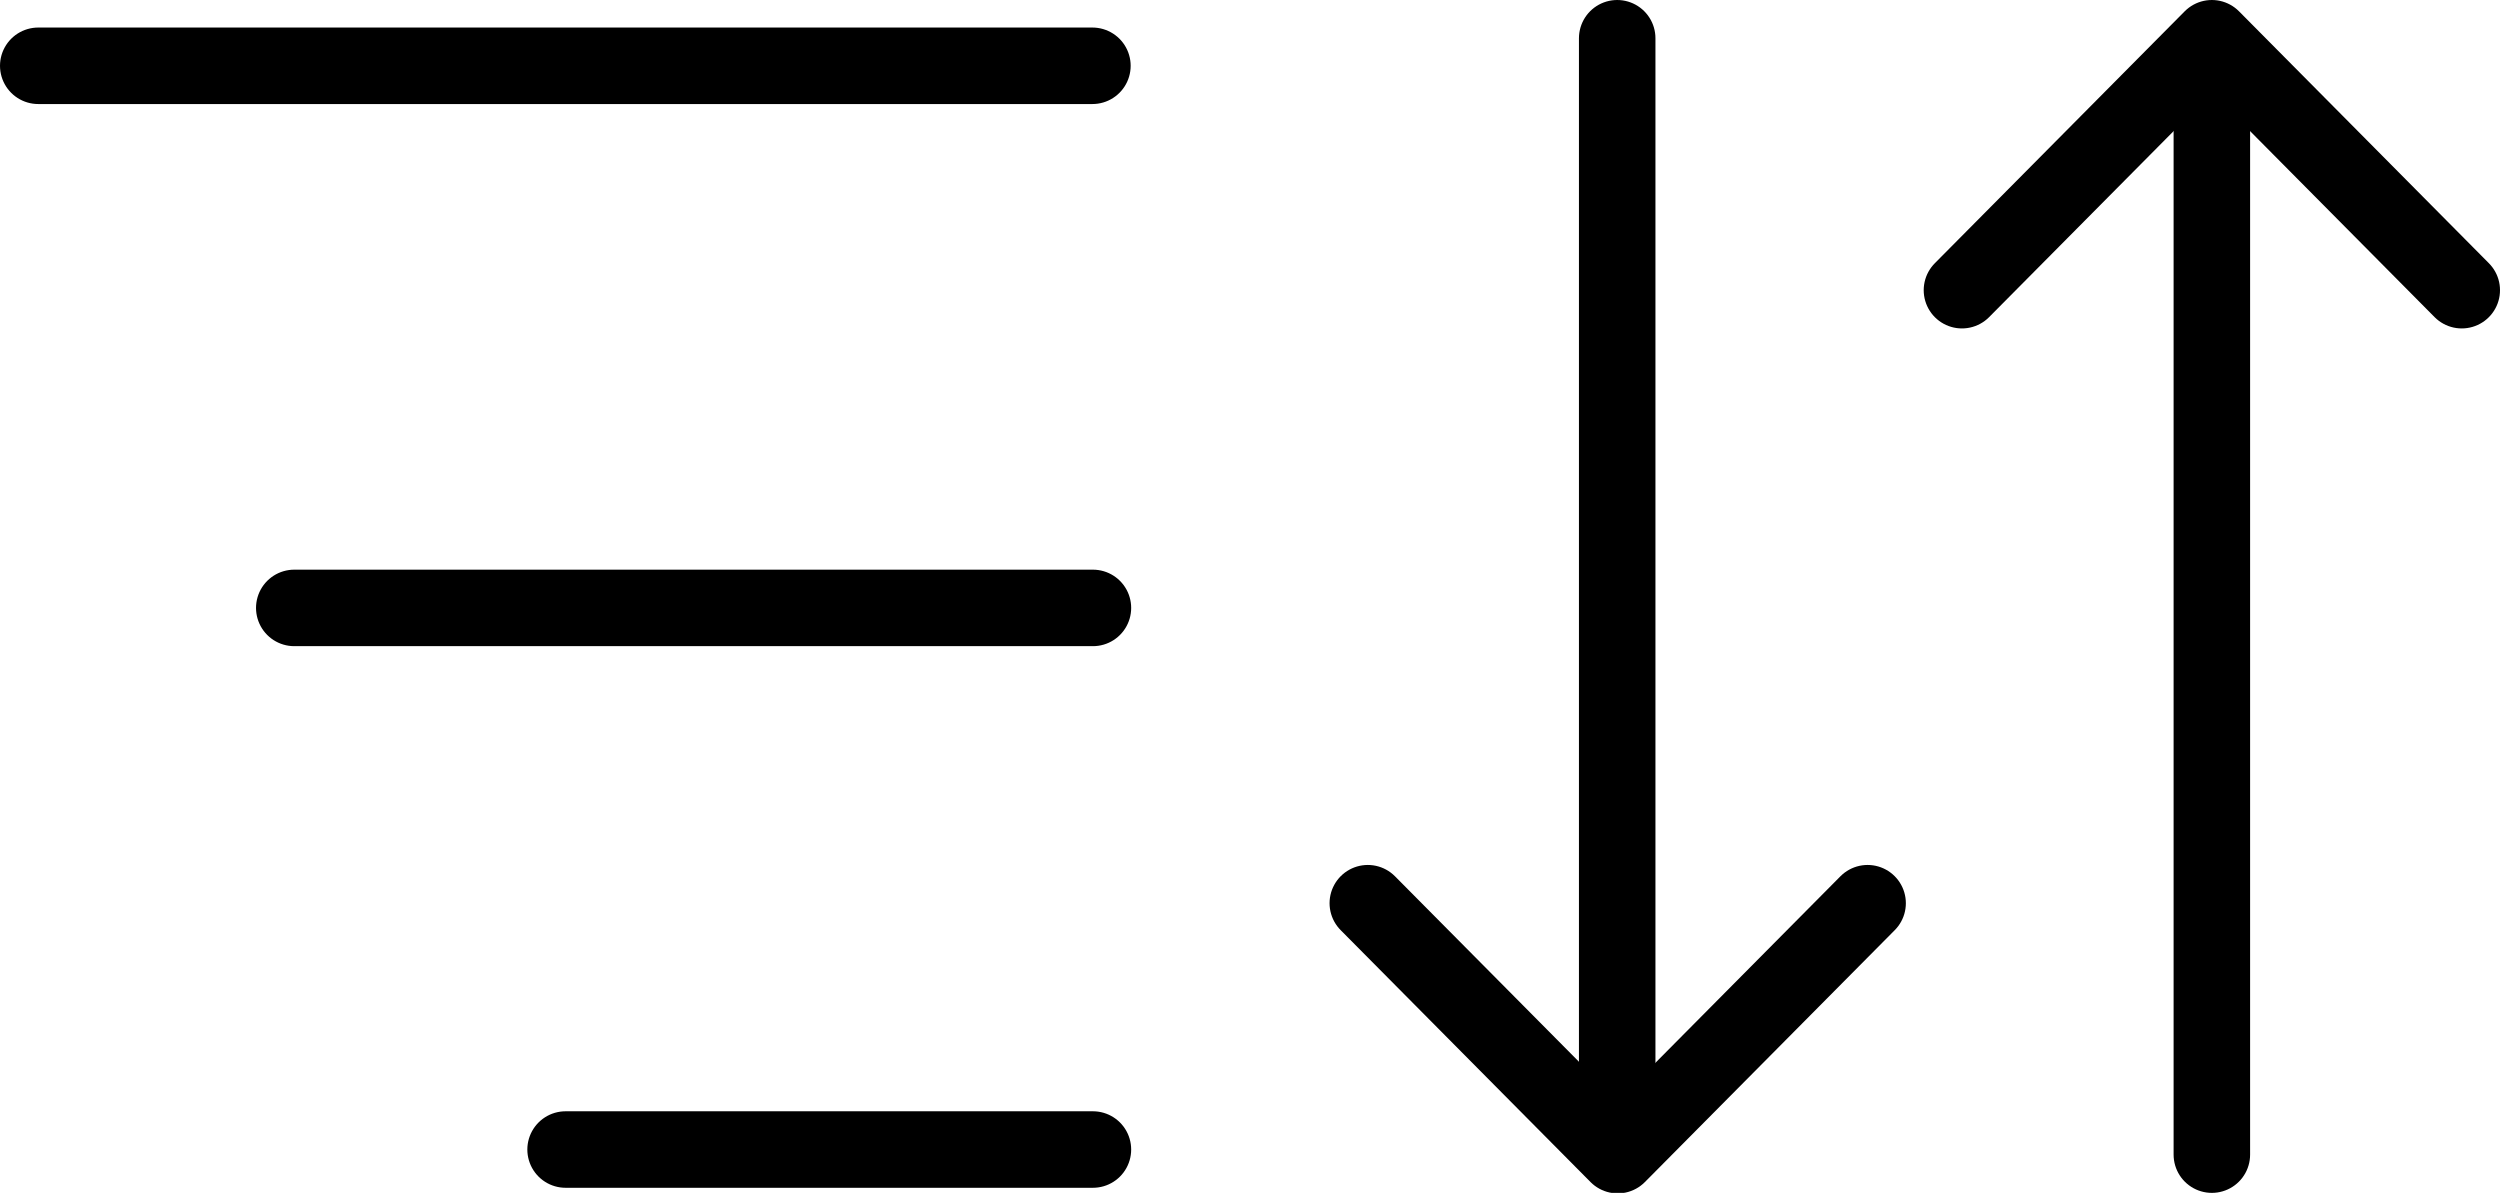
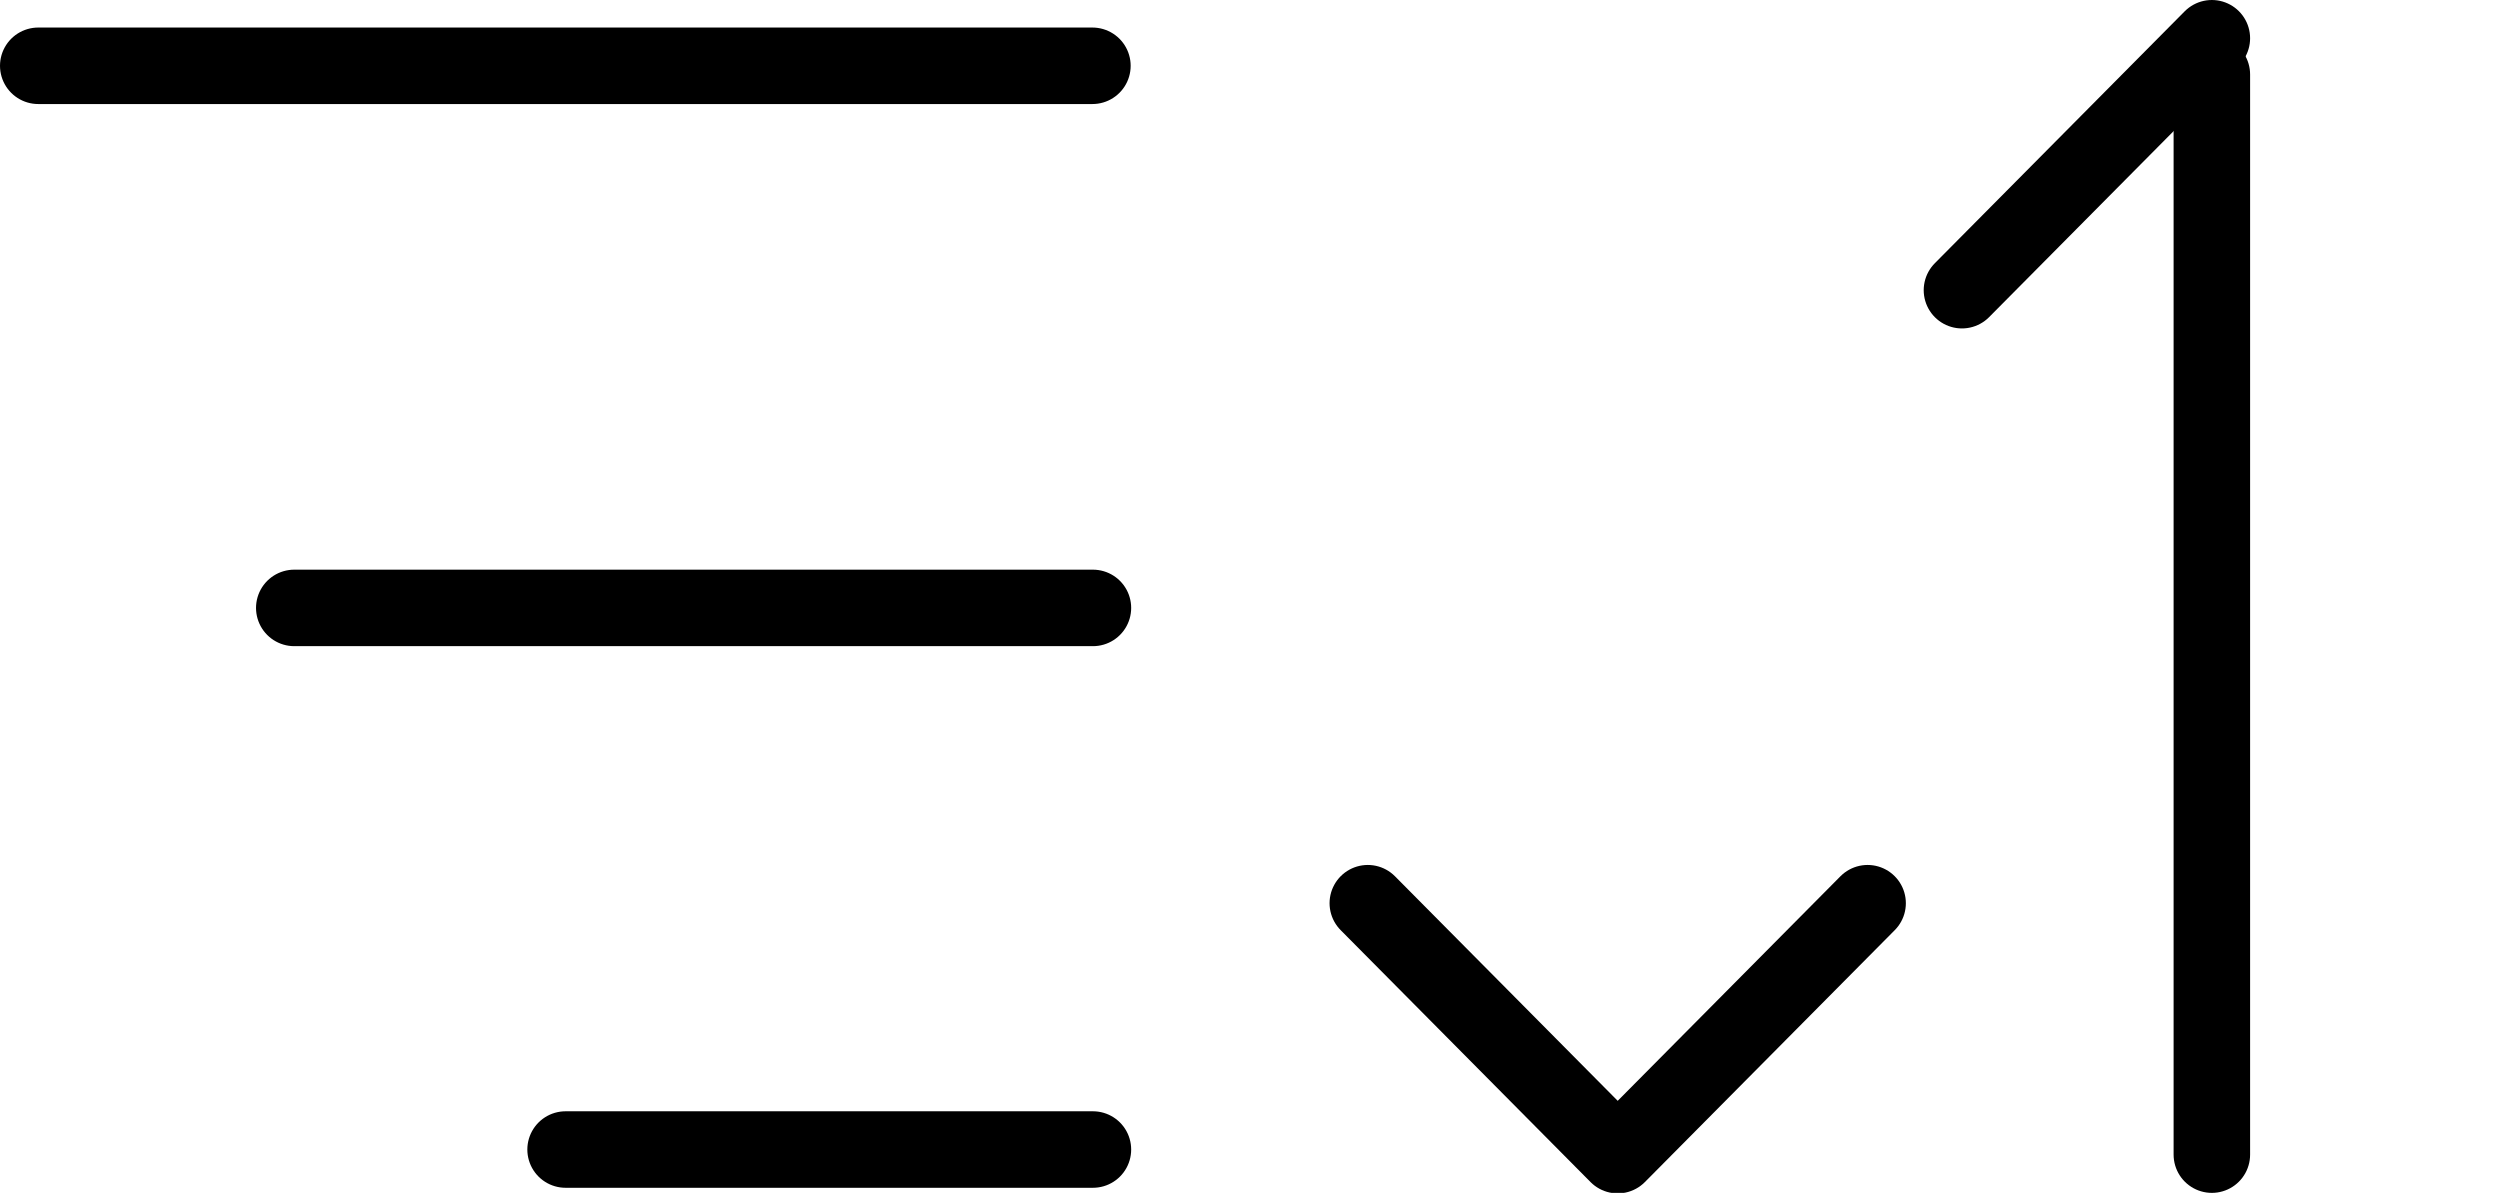
<svg xmlns="http://www.w3.org/2000/svg" id="Ebene_1" viewBox="0 0 49.02 23.39">
  <defs>
    <style>.cls-1{fill:none;stroke:#000;stroke-linecap:round;stroke-linejoin:round;stroke-width:1.5px;}</style>
  </defs>
  <path class="cls-1" d="M.75,1.29H21.42" />
  <path class="cls-1" d="M5.77,11.92h15.66" />
  <path class="cls-1" d="M11.09,22.54h10.34" />
-   <path class="cls-1" d="M31.71,.75V21.94" />
  <path class="cls-1" d="M36.62,17.71l-4.9,4.94-4.9-4.94" />
  <path class="cls-1" d="M43.37,22.64V1.46" />
-   <path class="cls-1" d="M38.47,5.69L43.37,.75l4.9,4.94" />
+   <path class="cls-1" d="M38.47,5.69L43.37,.75" />
</svg>